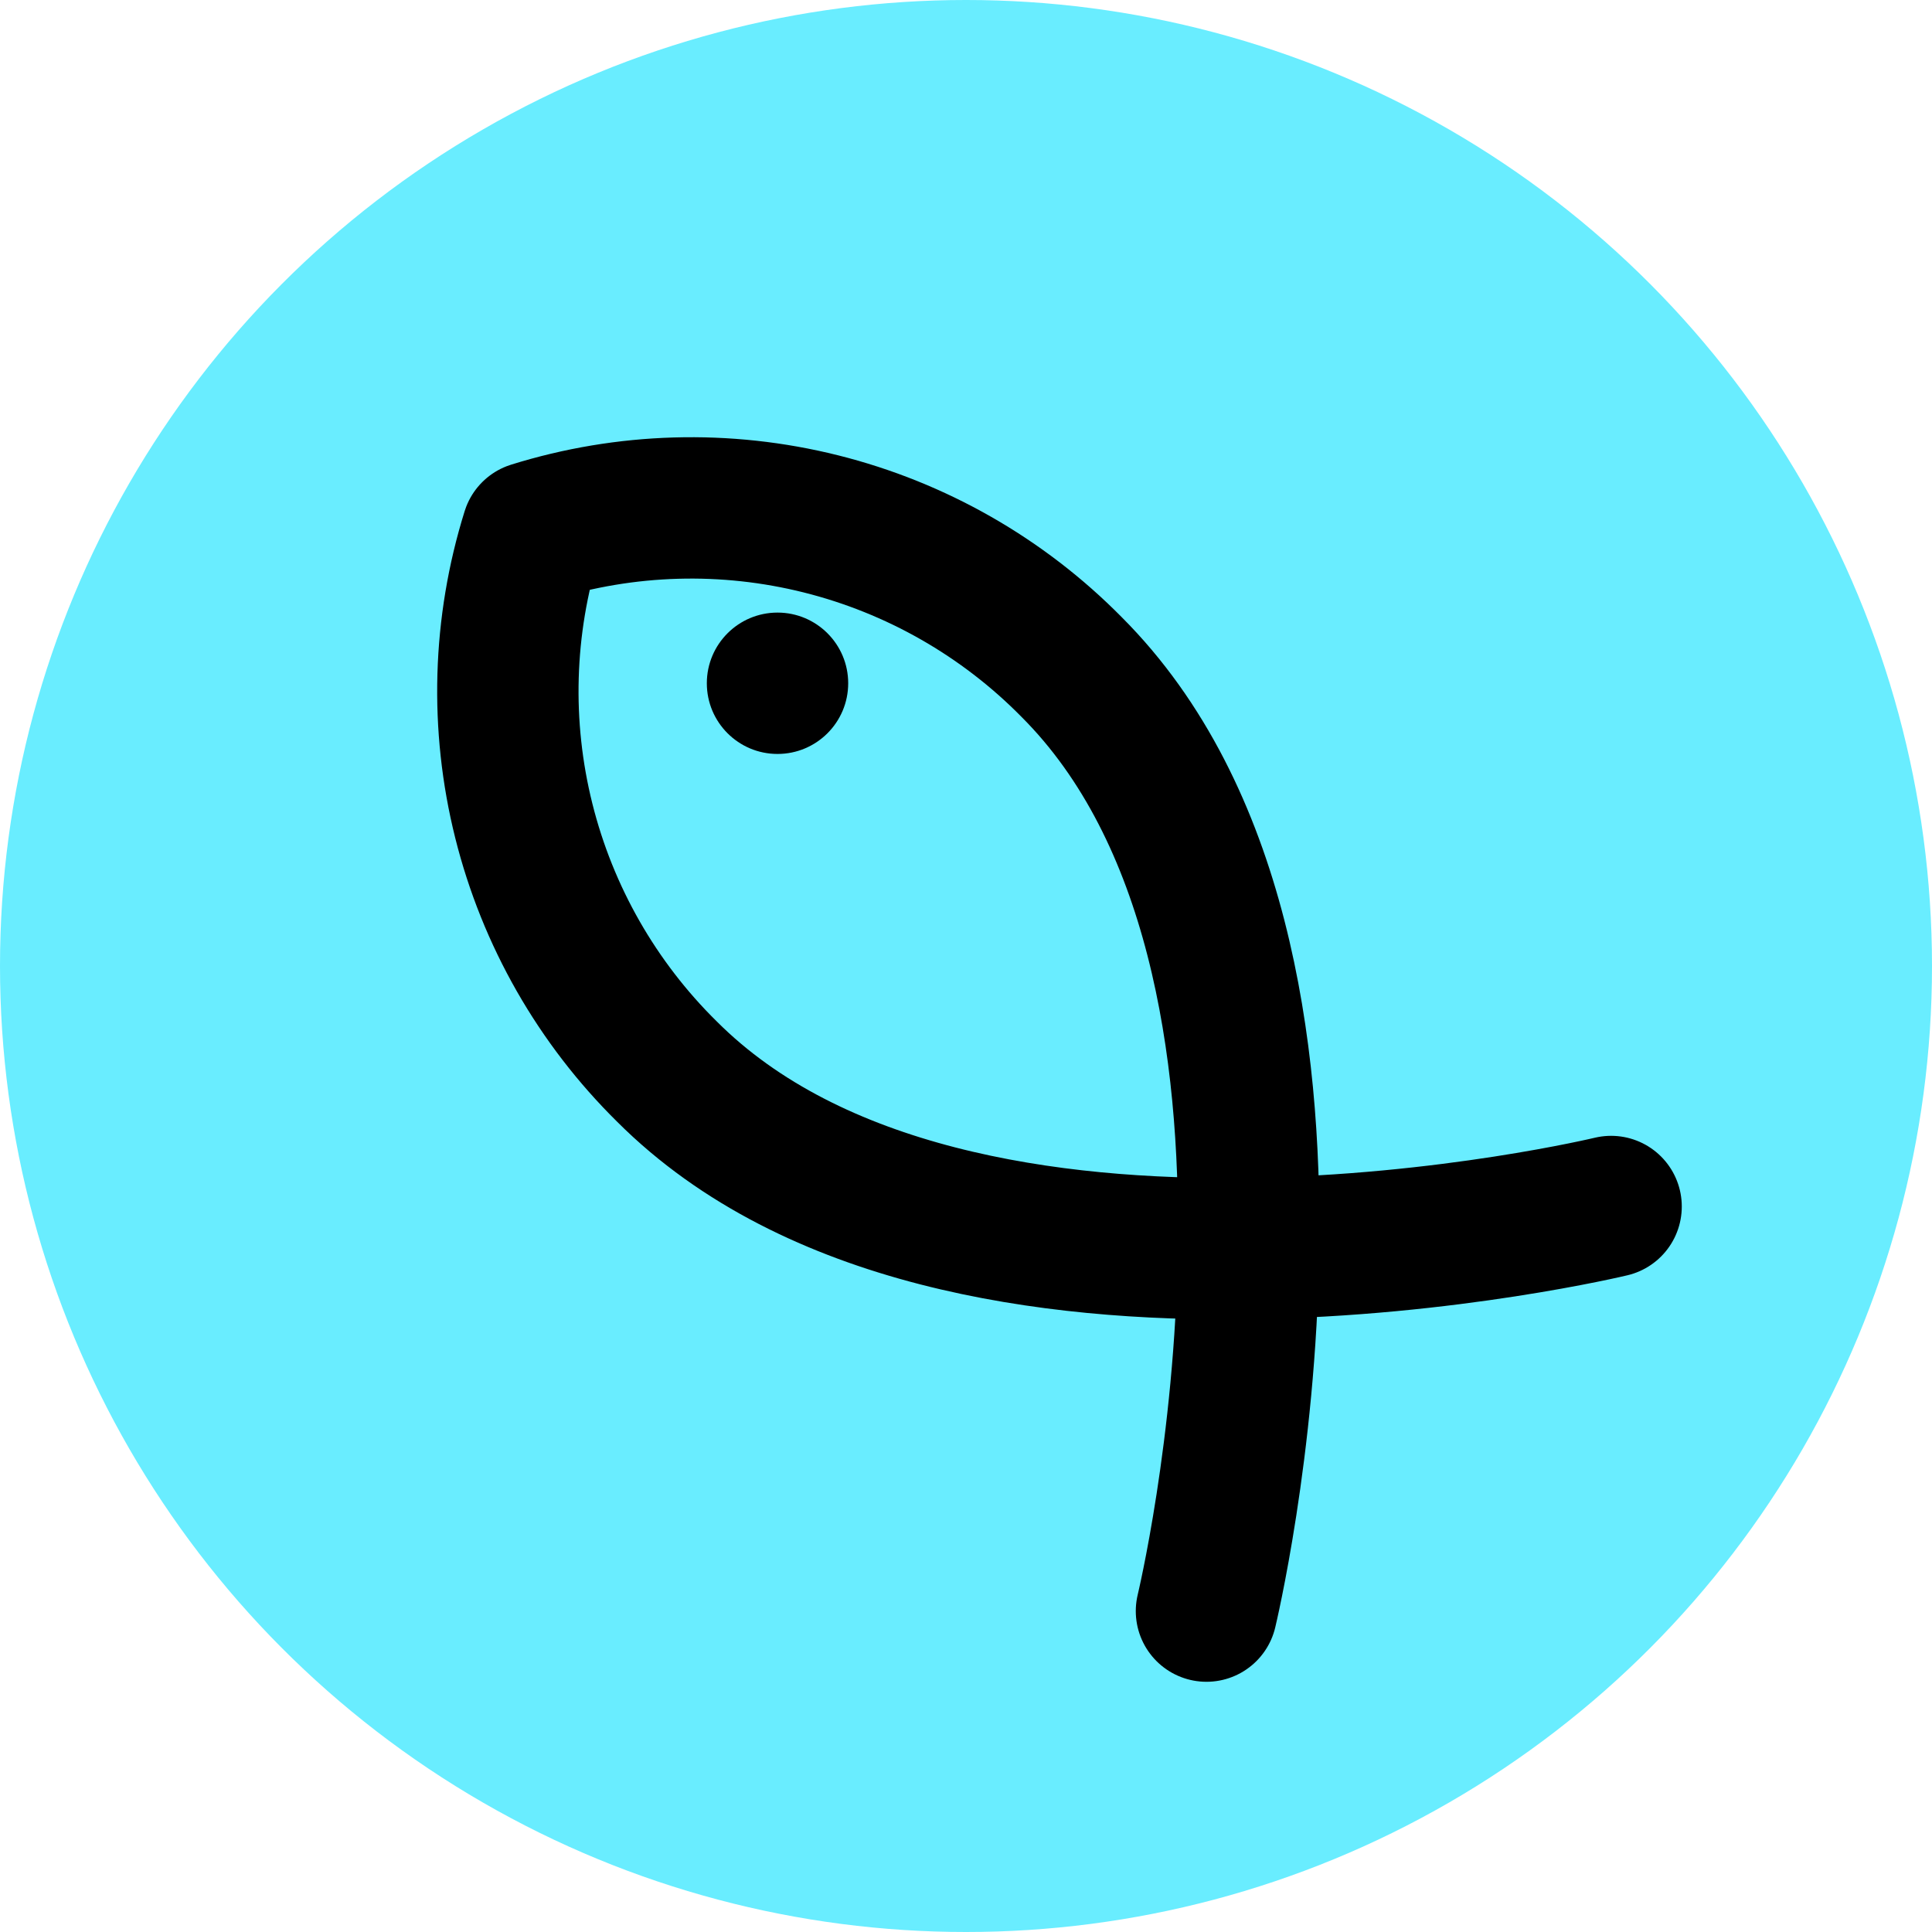
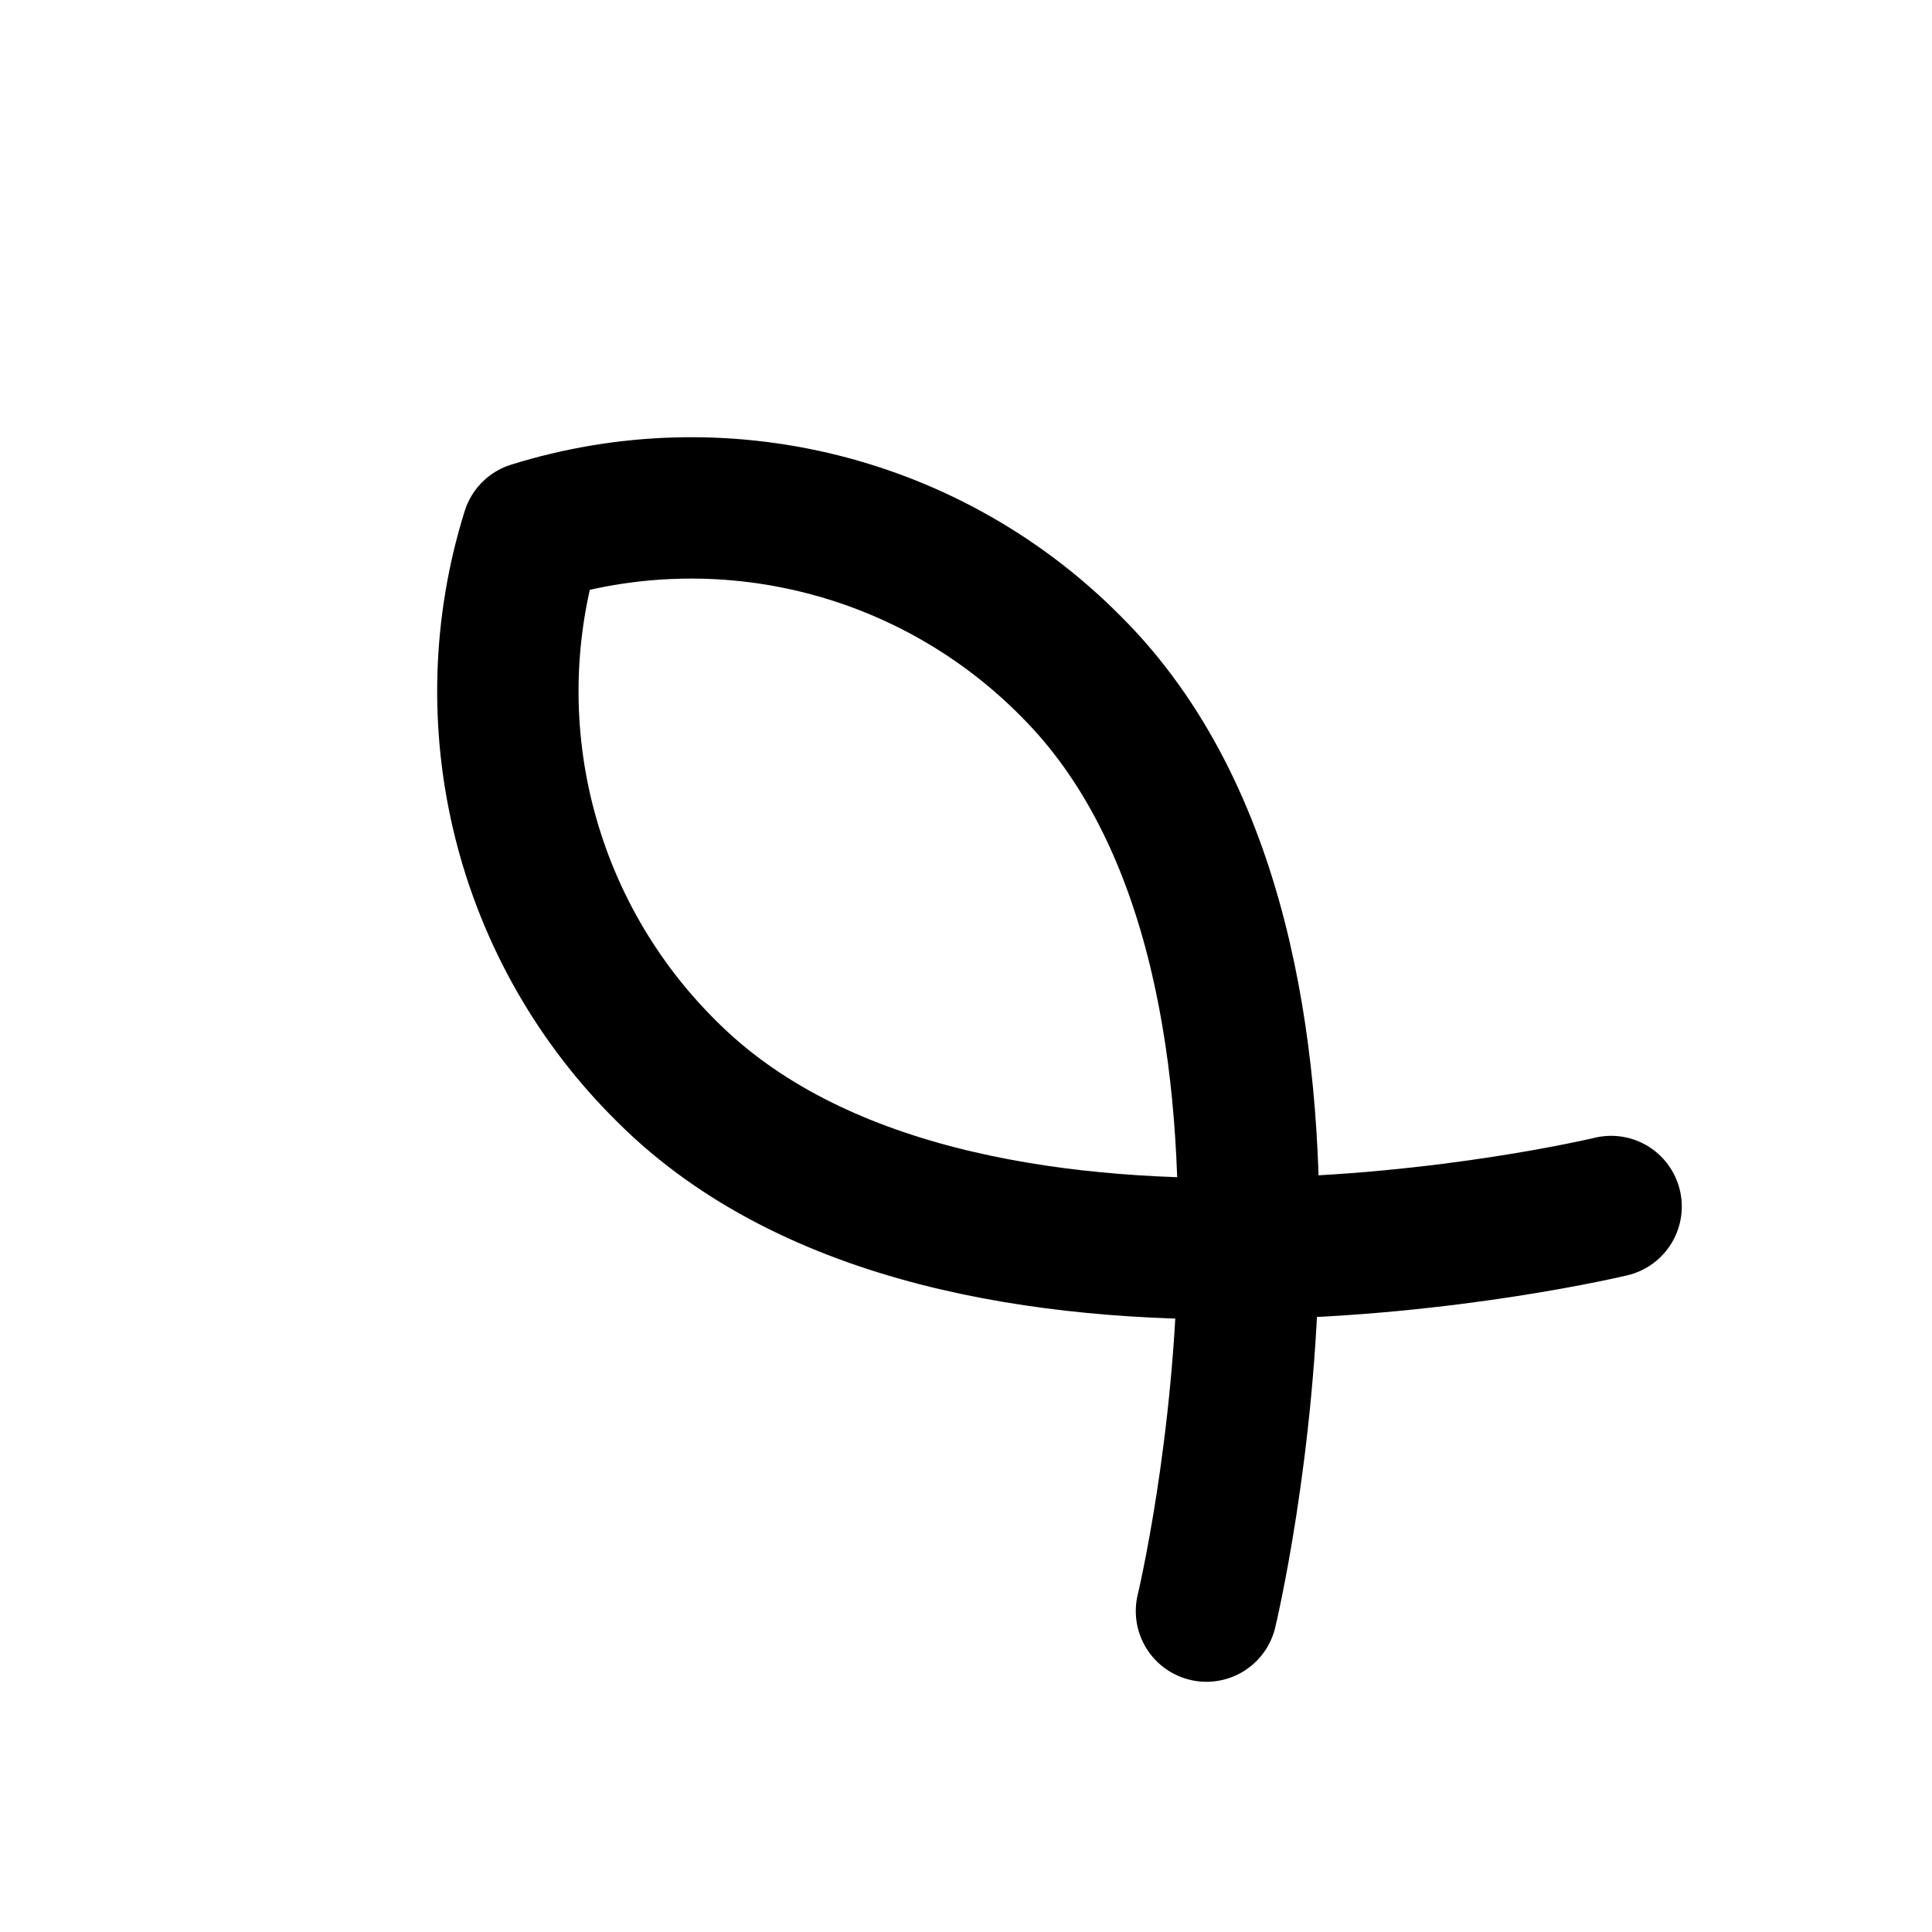
<svg xmlns="http://www.w3.org/2000/svg" width="41" height="41" viewBox="0 0 41 41" fill="none">
  <g clip-path="url(#clip0_213_4)">
-     <circle cx="20.5" cy="20.5" r="20.5" fill="#69EDFF" />
    <path d="M34.19 25.604C34.19 25.604 20.351 28.938 14.155 22.742C12.672 21.28 11.621 19.439 11.116 17.419C10.611 15.4 10.672 13.28 11.293 11.293C13.28 10.673 15.399 10.612 17.419 11.117C19.438 11.622 21.28 12.673 22.741 14.155C28.938 20.352 25.603 34.19 25.603 34.19" stroke="black" stroke-width="3" stroke-linecap="round" stroke-linejoin="round" />
-     <circle cx="16.5" cy="14.5" r="1.5" fill="black" />
  </g>
  <defs>
    <clipPath id="clip0_213_4">
      <rect width="41" height="41" fill="white" />
    </clipPath>
  </defs>
</svg>